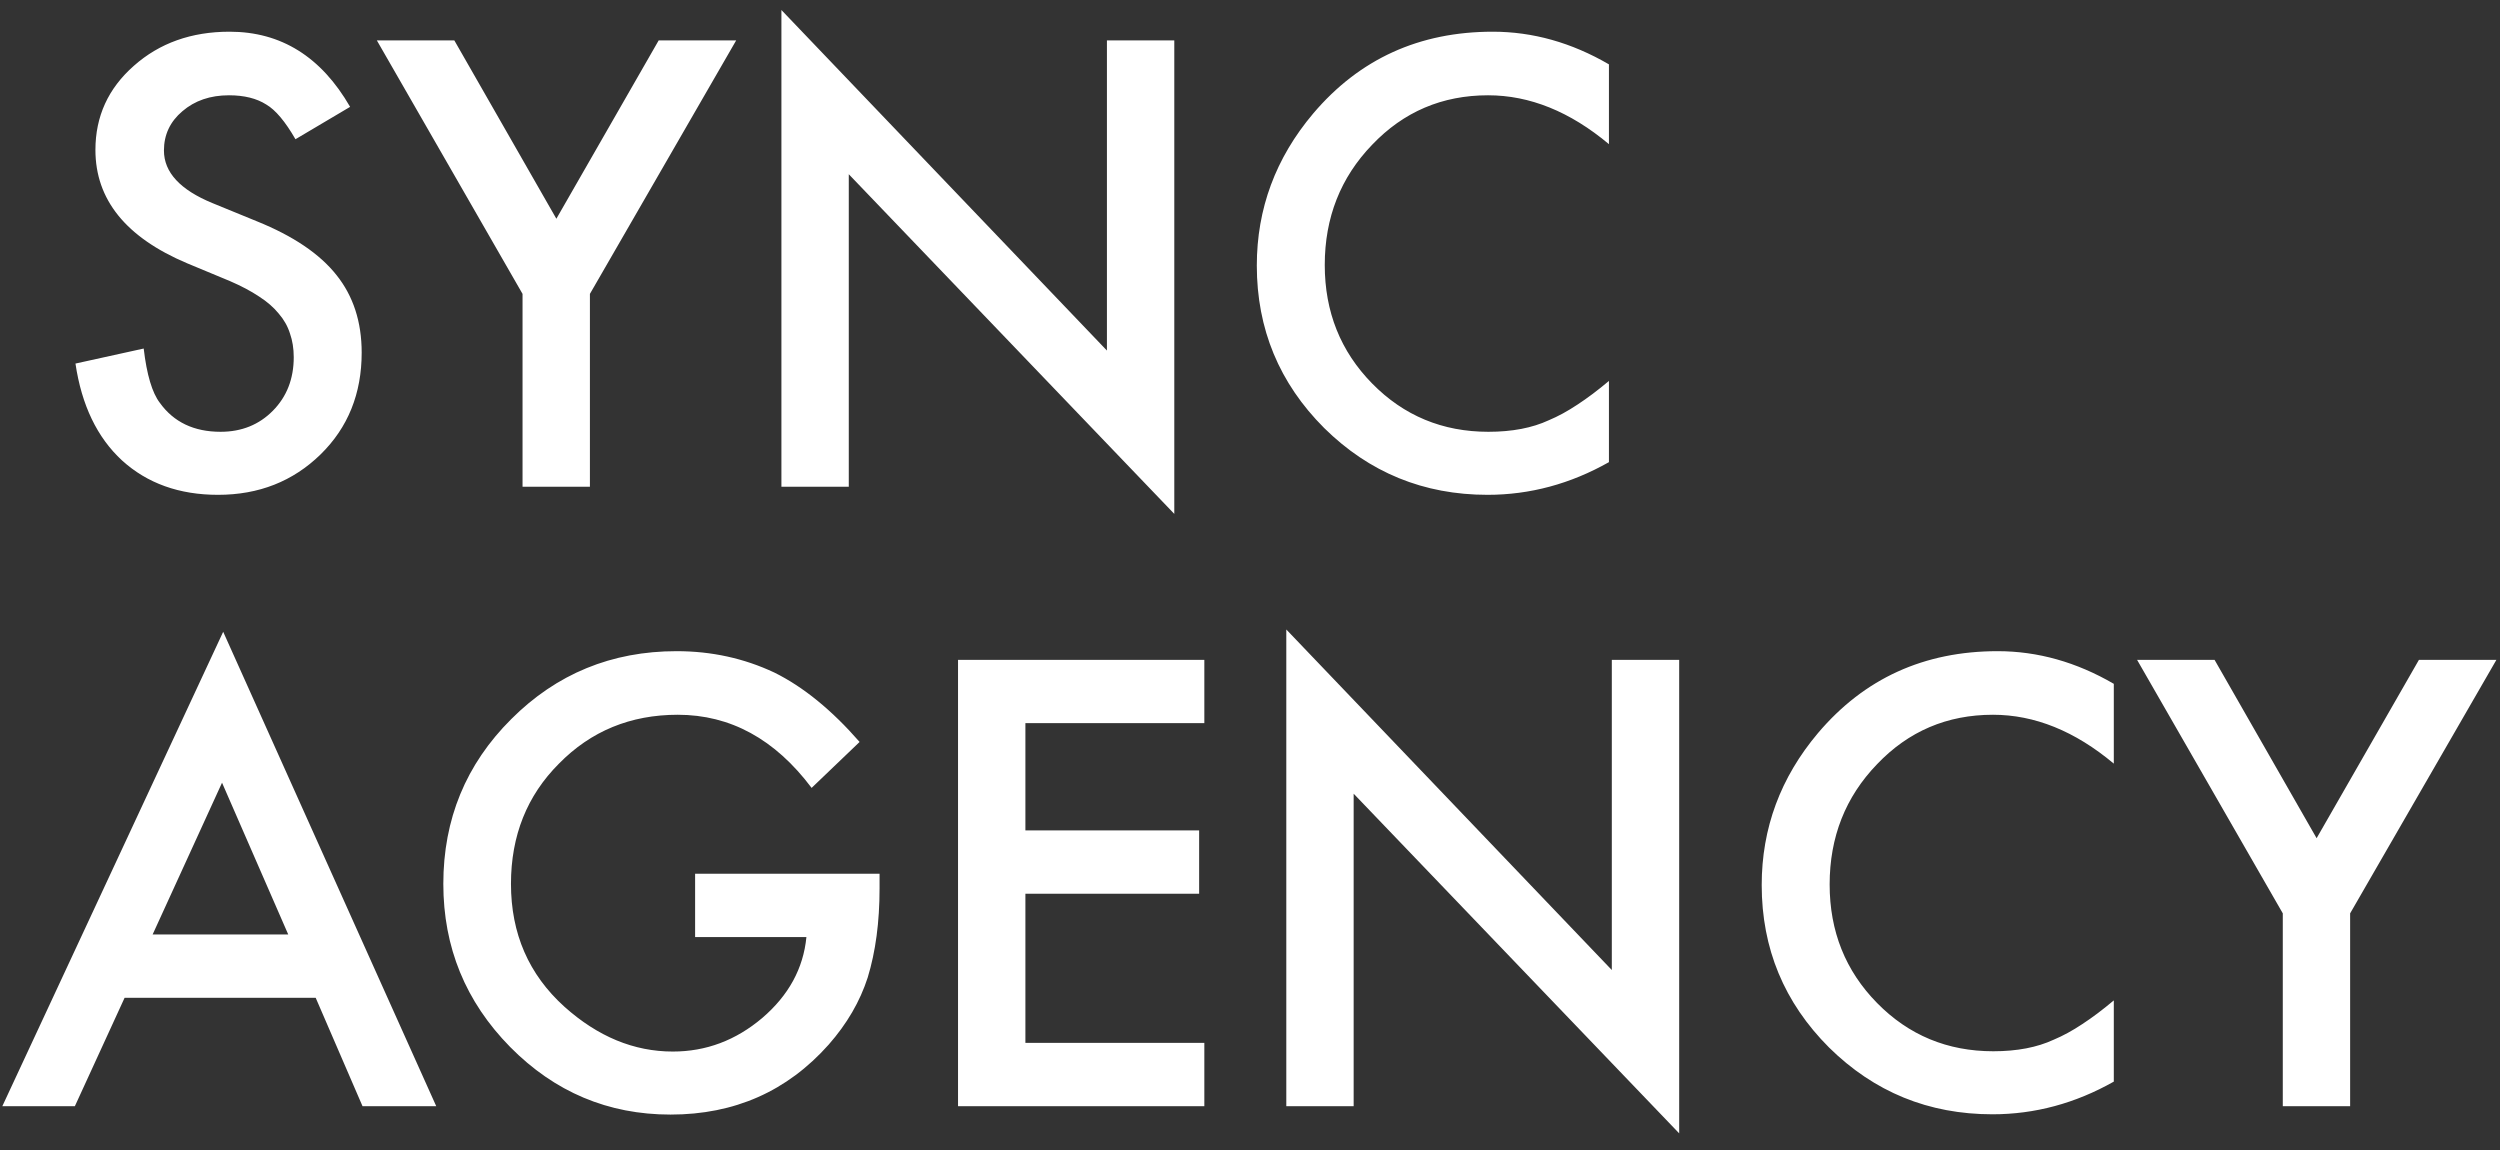
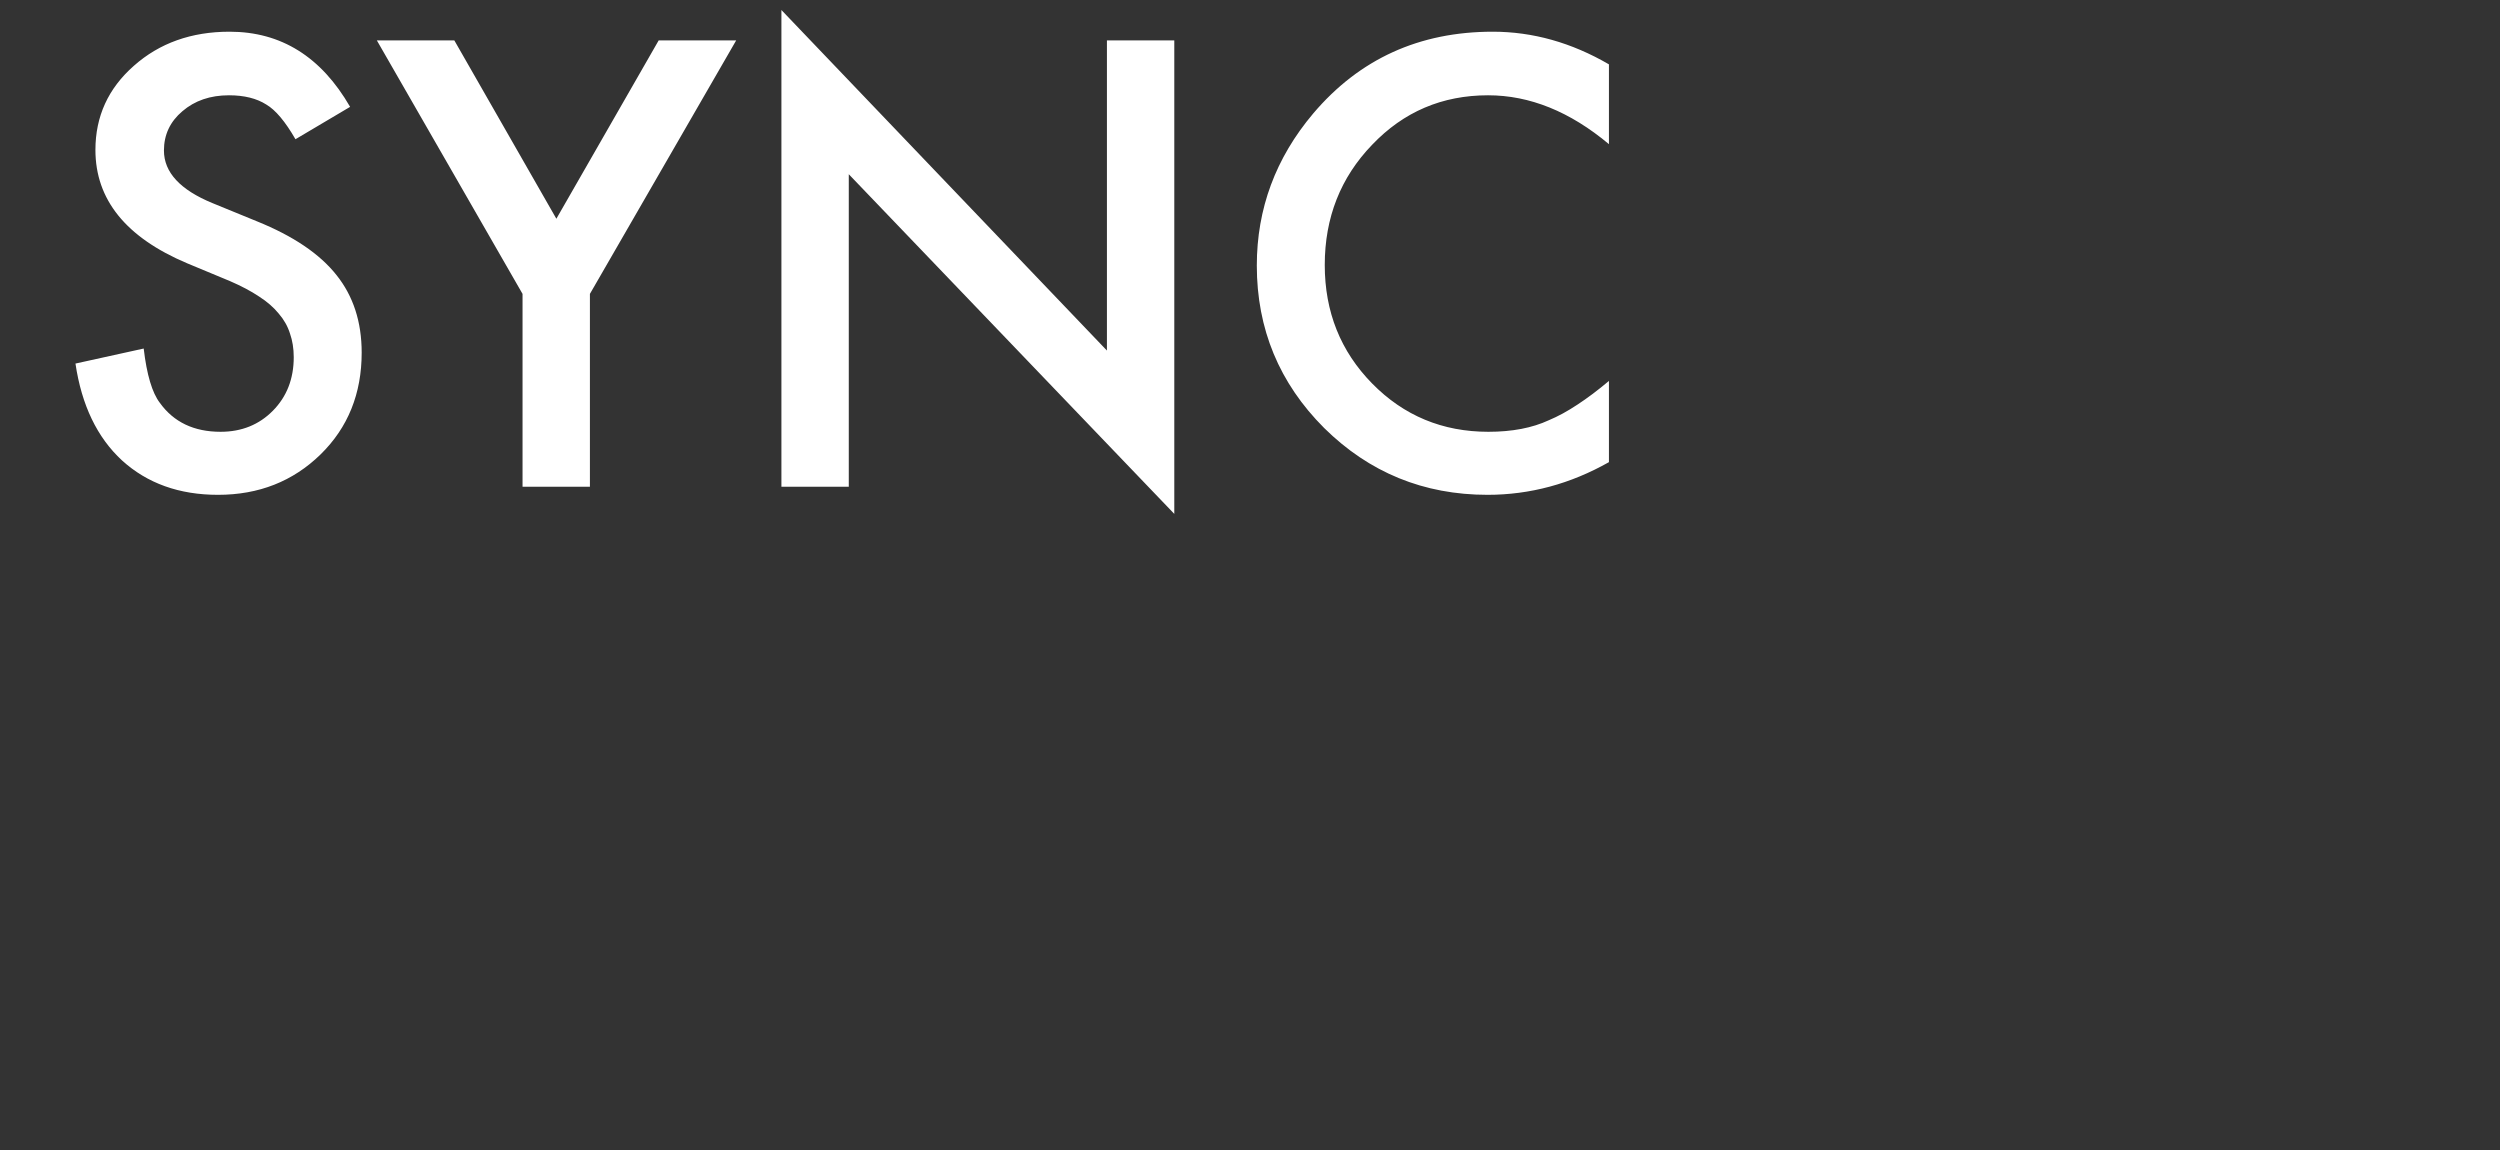
<svg xmlns="http://www.w3.org/2000/svg" width="113" height="52" viewBox="0 0 113 52" fill="none">
  <rect x="0" y="0" width="113" height="52" fill="#333333" stroke="none" />
  <path d="M15.825 4.83L13.355 6.293C12.893 5.492 12.454 4.969 12.036 4.725C11.6 4.447 11.038 4.307 10.35 4.307C9.505 4.307 8.804 4.547 8.246 5.026C7.689 5.496 7.41 6.089 7.41 6.803C7.41 7.787 8.141 8.58 9.605 9.181L11.617 10.005C13.255 10.667 14.453 11.477 15.211 12.435C15.969 13.384 16.348 14.552 16.348 15.937C16.348 17.792 15.729 19.326 14.492 20.537C13.246 21.756 11.7 22.366 9.853 22.366C8.102 22.366 6.656 21.848 5.515 20.811C4.391 19.774 3.69 18.315 3.411 16.433L6.495 15.754C6.634 16.939 6.878 17.758 7.227 18.211C7.854 19.082 8.769 19.517 9.971 19.517C10.92 19.517 11.709 19.199 12.336 18.563C12.963 17.927 13.277 17.122 13.277 16.146C13.277 15.754 13.22 15.397 13.107 15.075C13.002 14.743 12.832 14.443 12.597 14.173C12.371 13.894 12.075 13.637 11.709 13.402C11.343 13.158 10.907 12.927 10.402 12.709L8.455 11.899C5.694 10.732 4.313 9.024 4.313 6.777C4.313 5.261 4.892 3.994 6.051 2.974C7.209 1.947 8.651 1.433 10.376 1.433C12.702 1.433 14.518 2.565 15.825 4.83ZM23.619 13.284L17.033 1.825H20.535L25.148 9.887L29.773 1.825H33.276L26.664 13.284V22H23.619V13.284ZM35.32 22V0.453L50.033 15.845V1.825H53.078V23.228L38.365 7.875V22H35.32ZM72.724 2.909V6.516C70.964 5.043 69.144 4.307 67.262 4.307C65.189 4.307 63.442 5.052 62.022 6.542C60.593 8.023 59.879 9.835 59.879 11.978C59.879 14.095 60.593 15.88 62.022 17.335C63.451 18.79 65.202 19.517 67.275 19.517C68.347 19.517 69.257 19.343 70.006 18.995C70.424 18.82 70.855 18.585 71.3 18.289C71.753 17.993 72.228 17.636 72.724 17.218V20.889C70.982 21.874 69.152 22.366 67.236 22.366C64.352 22.366 61.892 21.36 59.853 19.347C57.823 17.318 56.808 14.87 56.808 12.004C56.808 9.434 57.658 7.143 59.356 5.131C61.447 2.665 64.152 1.433 67.471 1.433C69.283 1.433 71.034 1.925 72.724 2.909Z" fill="white" />
-   <path d="M14.269 45.1H5.632L3.384 50H0.105L10.088 28.557L19.718 50H16.386L14.269 45.1ZM13.028 42.238L10.036 35.378L6.899 42.238H13.028ZM31.419 39.494H39.756V40.161C39.756 41.676 39.577 43.018 39.22 44.185C38.872 45.265 38.284 46.276 37.456 47.217C35.583 49.325 33.201 50.379 30.308 50.379C27.486 50.379 25.069 49.36 23.056 47.321C21.044 45.274 20.038 42.818 20.038 39.952C20.038 37.025 21.061 34.542 23.109 32.503C25.156 30.456 27.647 29.433 30.583 29.433C32.16 29.433 33.632 29.755 35 30.399C36.306 31.044 37.591 32.09 38.854 33.536L36.685 35.613C35.03 33.409 33.013 32.307 30.635 32.307C28.501 32.307 26.711 33.043 25.265 34.516C23.819 35.962 23.096 37.774 23.096 39.952C23.096 42.199 23.901 44.05 25.513 45.505C27.02 46.855 28.653 47.53 30.413 47.53C31.911 47.53 33.257 47.025 34.451 46.015C35.644 44.995 36.311 43.776 36.45 42.356H31.419V39.494ZM54.436 32.686H46.348V37.534H54.201V40.396H46.348V47.138H54.436V50H43.303V29.825H54.436V32.686ZM58.141 50V28.453L72.854 43.845V29.825H75.899V51.228L61.185 35.875V50H58.141ZM95.544 30.909V34.516C93.785 33.043 91.964 32.307 90.082 32.307C88.009 32.307 86.263 33.052 84.843 34.542C83.414 36.023 82.7 37.835 82.7 39.978C82.7 42.094 83.414 43.88 84.843 45.335C86.271 46.79 88.022 47.517 90.096 47.517C91.167 47.517 92.077 47.343 92.826 46.995C93.245 46.82 93.676 46.585 94.12 46.289C94.573 45.993 95.048 45.636 95.544 45.218V48.889C93.802 49.874 91.973 50.366 90.056 50.366C87.173 50.366 84.712 49.36 82.673 47.347C80.644 45.318 79.629 42.87 79.629 40.004C79.629 37.434 80.478 35.143 82.177 33.13C84.268 30.665 86.972 29.433 90.291 29.433C92.103 29.433 93.854 29.925 95.544 30.909ZM103.182 41.284L96.596 29.825H100.098L104.711 37.887L109.336 29.825H112.838L106.226 41.284V50H103.182V41.284Z" fill="white" />
</svg>